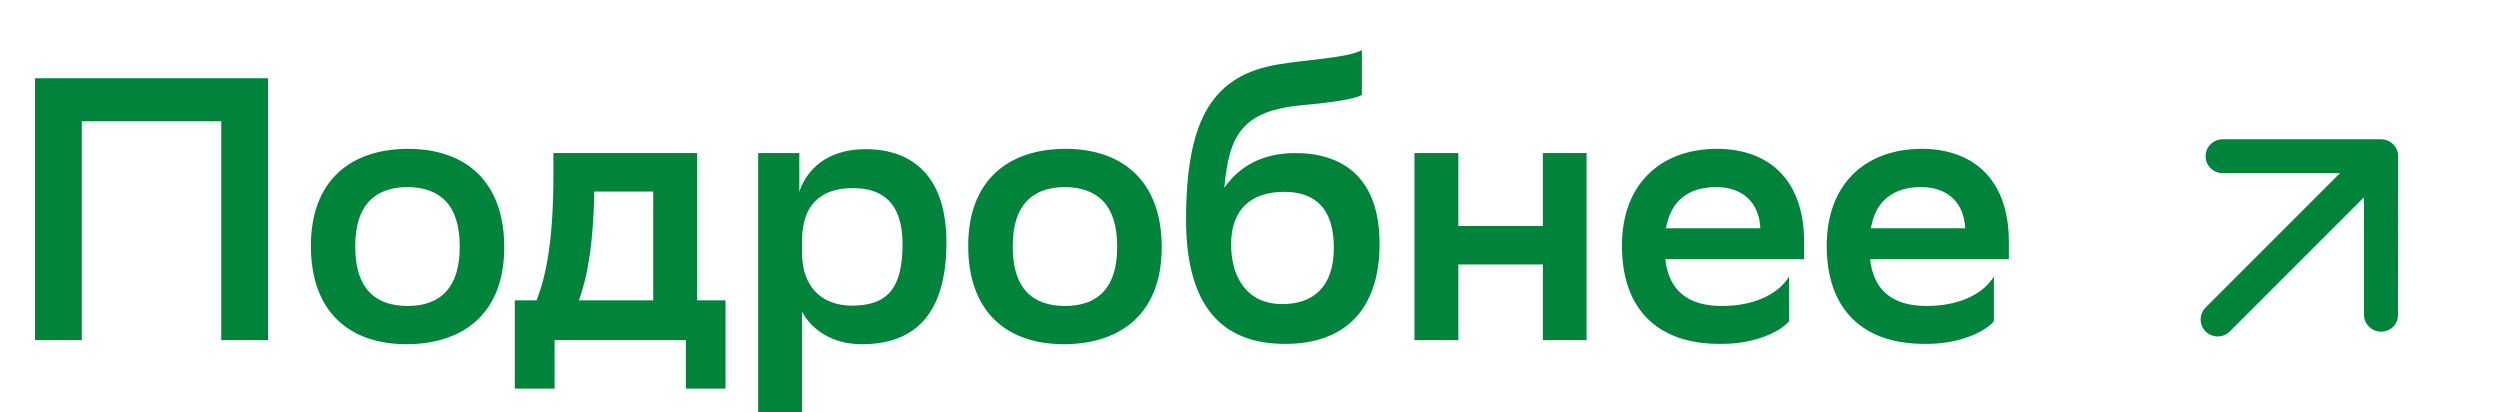
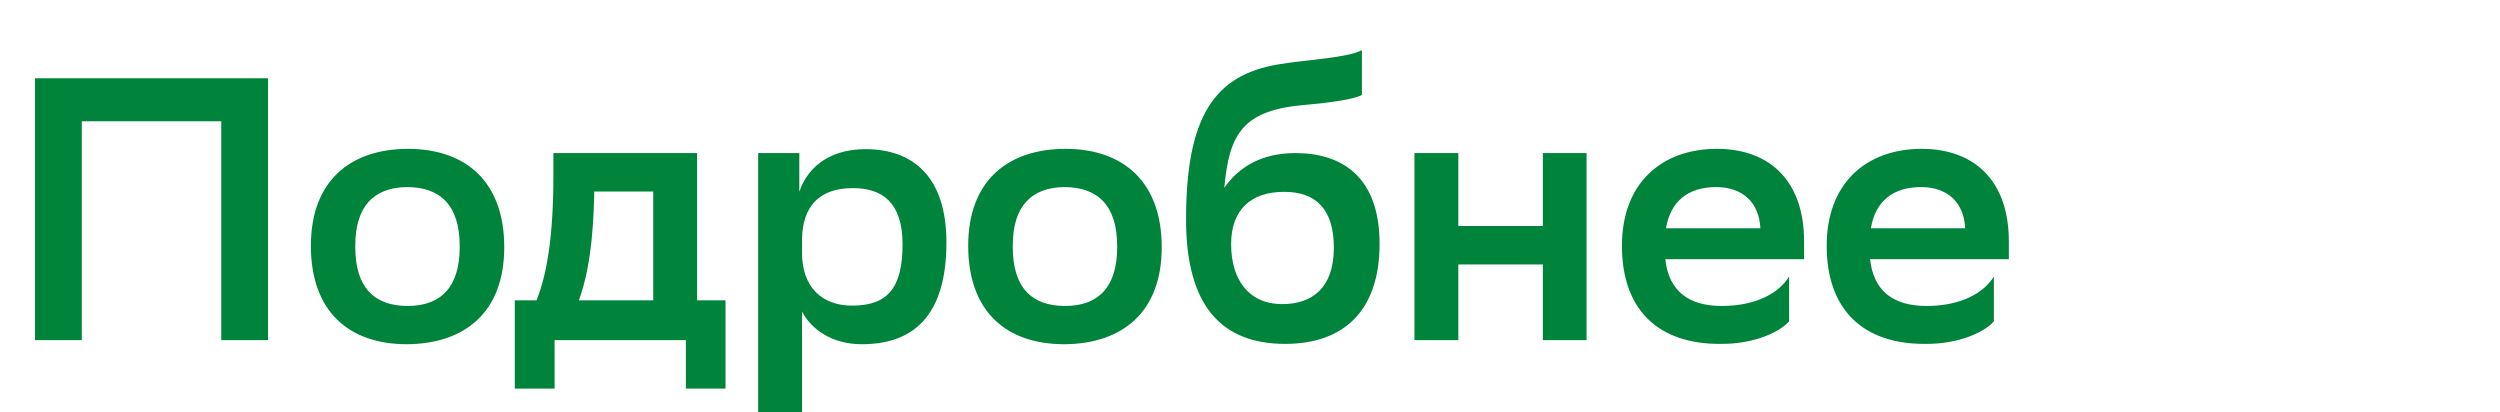
<svg xmlns="http://www.w3.org/2000/svg" width="147" height="24.249" viewBox="0 0 147 24.248" fill="none">
  <desc> Created with Pixso. </desc>
  <defs>
    <clipPath id="clip873_60266">
      <rect id="24 Universal / ds_ic_24_arrow_right" width="24" height="24" transform="translate(123 0)" fill="white" fill-opacity="0" />
    </clipPath>
  </defs>
  <g clip-path="url(#clip873_60266)">
-     <path id="Shape" d="M131.11 19.49L139 11.6L139 18.5C139 19.05 139.46 19.5 140.01 19.5C140.56 19.5 141.01 19.06 141 18.5L141.01 9.19C141.01 8.63 140.56 8.19 140.01 8.19L130.69 8.19C130.14 8.19 129.69 8.63 129.69 9.19C129.69 9.74 130.14 10.18 130.69 10.18L137.59 10.18L129.69 18.08C129.3 18.47 129.3 19.11 129.69 19.49C130.08 19.88 130.72 19.88 131.11 19.49Z" fill="#00843C" fill-opacity="1" fill-rule="evenodd" />
-   </g>
+     </g>
  <path id="Подробнее" d="M75.2 3.78C76.89 3.5 79.18 3.41 80.08 2.95L80.08 5.58C79.64 5.83 78.39 6.02 76.59 6.18C73.07 6.51 72.27 7.89 71.99 11.04C72.85 9.81 74.19 9 76.17 9C78.87 9 81.12 10.36 81.12 14.34C81.12 18.23 79.05 20.22 75.57 20.22C71.83 20.22 69.74 17.99 69.74 12.91C69.74 6.84 71.41 4.4 75.2 3.78ZM15.76 20L13.01 20L13.01 7.13L4.81 7.13L4.81 20L2.06 20L2.06 4.6L15.76 4.6L15.76 20ZM29.65 14.54C29.65 18.35 27.34 20.22 23.93 20.24C20.5 20.24 18.28 18.3 18.28 14.45C18.28 10.64 20.59 8.75 24.02 8.75C27.43 8.77 29.65 10.71 29.65 14.54ZM68.31 14.54C68.31 18.35 66 20.22 62.58 20.24C59.15 20.24 56.93 18.3 56.93 14.45C56.93 10.64 59.24 8.75 62.68 8.75C66.08 8.77 68.31 10.71 68.31 14.54ZM105.2 16.26L105.2 18.89C104.67 19.51 103.16 20.24 101.16 20.22C97.52 20.24 95.37 18.23 95.37 14.45C95.37 10.8 97.66 8.75 100.98 8.75C104.17 8.77 106.08 10.74 106.08 14.19L106.08 15.24L97.92 15.24C98.12 17.07 99.24 17.99 101.24 17.99C103.27 17.99 104.61 17.22 105.2 16.26ZM117.24 16.26L117.24 18.89C116.72 19.51 115.2 20.24 113.2 20.22C109.57 20.24 107.41 18.23 107.41 14.45C107.41 10.8 109.7 8.75 113.02 8.75C116.21 8.77 118.12 10.74 118.12 14.19L118.12 15.24L109.96 15.24C110.16 17.07 111.28 17.99 113.28 17.99C115.31 17.99 116.65 17.22 117.24 16.26ZM47.16 24.24L44.58 24.24L44.58 9L47 9L47 11.28C47.4 10.05 48.56 8.77 50.89 8.77C53.69 8.77 55.65 10.4 55.65 14.25C55.65 18.59 53.69 20.24 50.67 20.24C48.92 20.24 47.7 19.36 47.16 18.32L47.16 24.24ZM30.27 22.85L30.27 17.66L31.55 17.66C32.17 16.08 32.54 13.9 32.54 10.25L32.54 9L40.99 9L40.99 17.66L42.66 17.66L42.66 22.85L40.33 22.85L40.33 20L32.61 20L32.61 22.85L30.27 22.85ZM93.29 20L90.72 20L90.72 15.55L85.75 15.55L85.75 20L83.17 20L83.17 9L85.75 9L85.75 13.29L90.72 13.29L90.72 9L93.29 9L93.29 20ZM23.93 11C21.97 11.02 20.89 12.14 20.89 14.45L20.89 14.52C20.89 16.94 22.04 17.99 23.97 17.99C25.93 17.99 27.03 16.87 27.03 14.54L27.03 14.47C27.03 12.05 25.87 11 23.93 11ZM62.58 11C60.63 11.02 59.55 12.14 59.55 14.45L59.55 14.52C59.55 16.94 60.69 17.99 62.63 17.99C64.59 17.99 65.69 16.87 65.69 14.54L65.69 14.47C65.69 12.05 64.52 11 62.58 11ZM103.51 13.42C103.44 11.92 102.48 11 100.91 11C99.26 11 98.23 11.83 97.96 13.42L103.51 13.42ZM115.55 13.42C115.49 11.92 114.52 11 112.96 11C111.31 11 110.27 11.83 110.01 13.42L115.55 13.42ZM50.15 11.06C48.12 11.06 47.2 12.19 47.16 14.03L47.16 14.87C47.16 16.85 48.3 17.97 50.1 17.97C52.17 17.97 53.07 16.96 53.07 14.36C53.07 11.94 51.91 11.06 50.15 11.06ZM34.94 11.26L34.94 11.52C34.87 14.05 34.65 15.95 34.04 17.66L38.41 17.66L38.41 11.26L34.94 11.26ZM75.51 11.28C73.57 11.28 72.39 12.31 72.39 14.36C72.39 16.41 73.4 17.88 75.4 17.88C77.13 17.88 78.43 16.96 78.43 14.56C78.43 12.27 77.35 11.28 75.51 11.28Z" fill="#00843C" fill-opacity="1" fill-rule="evenodd" />
</svg>